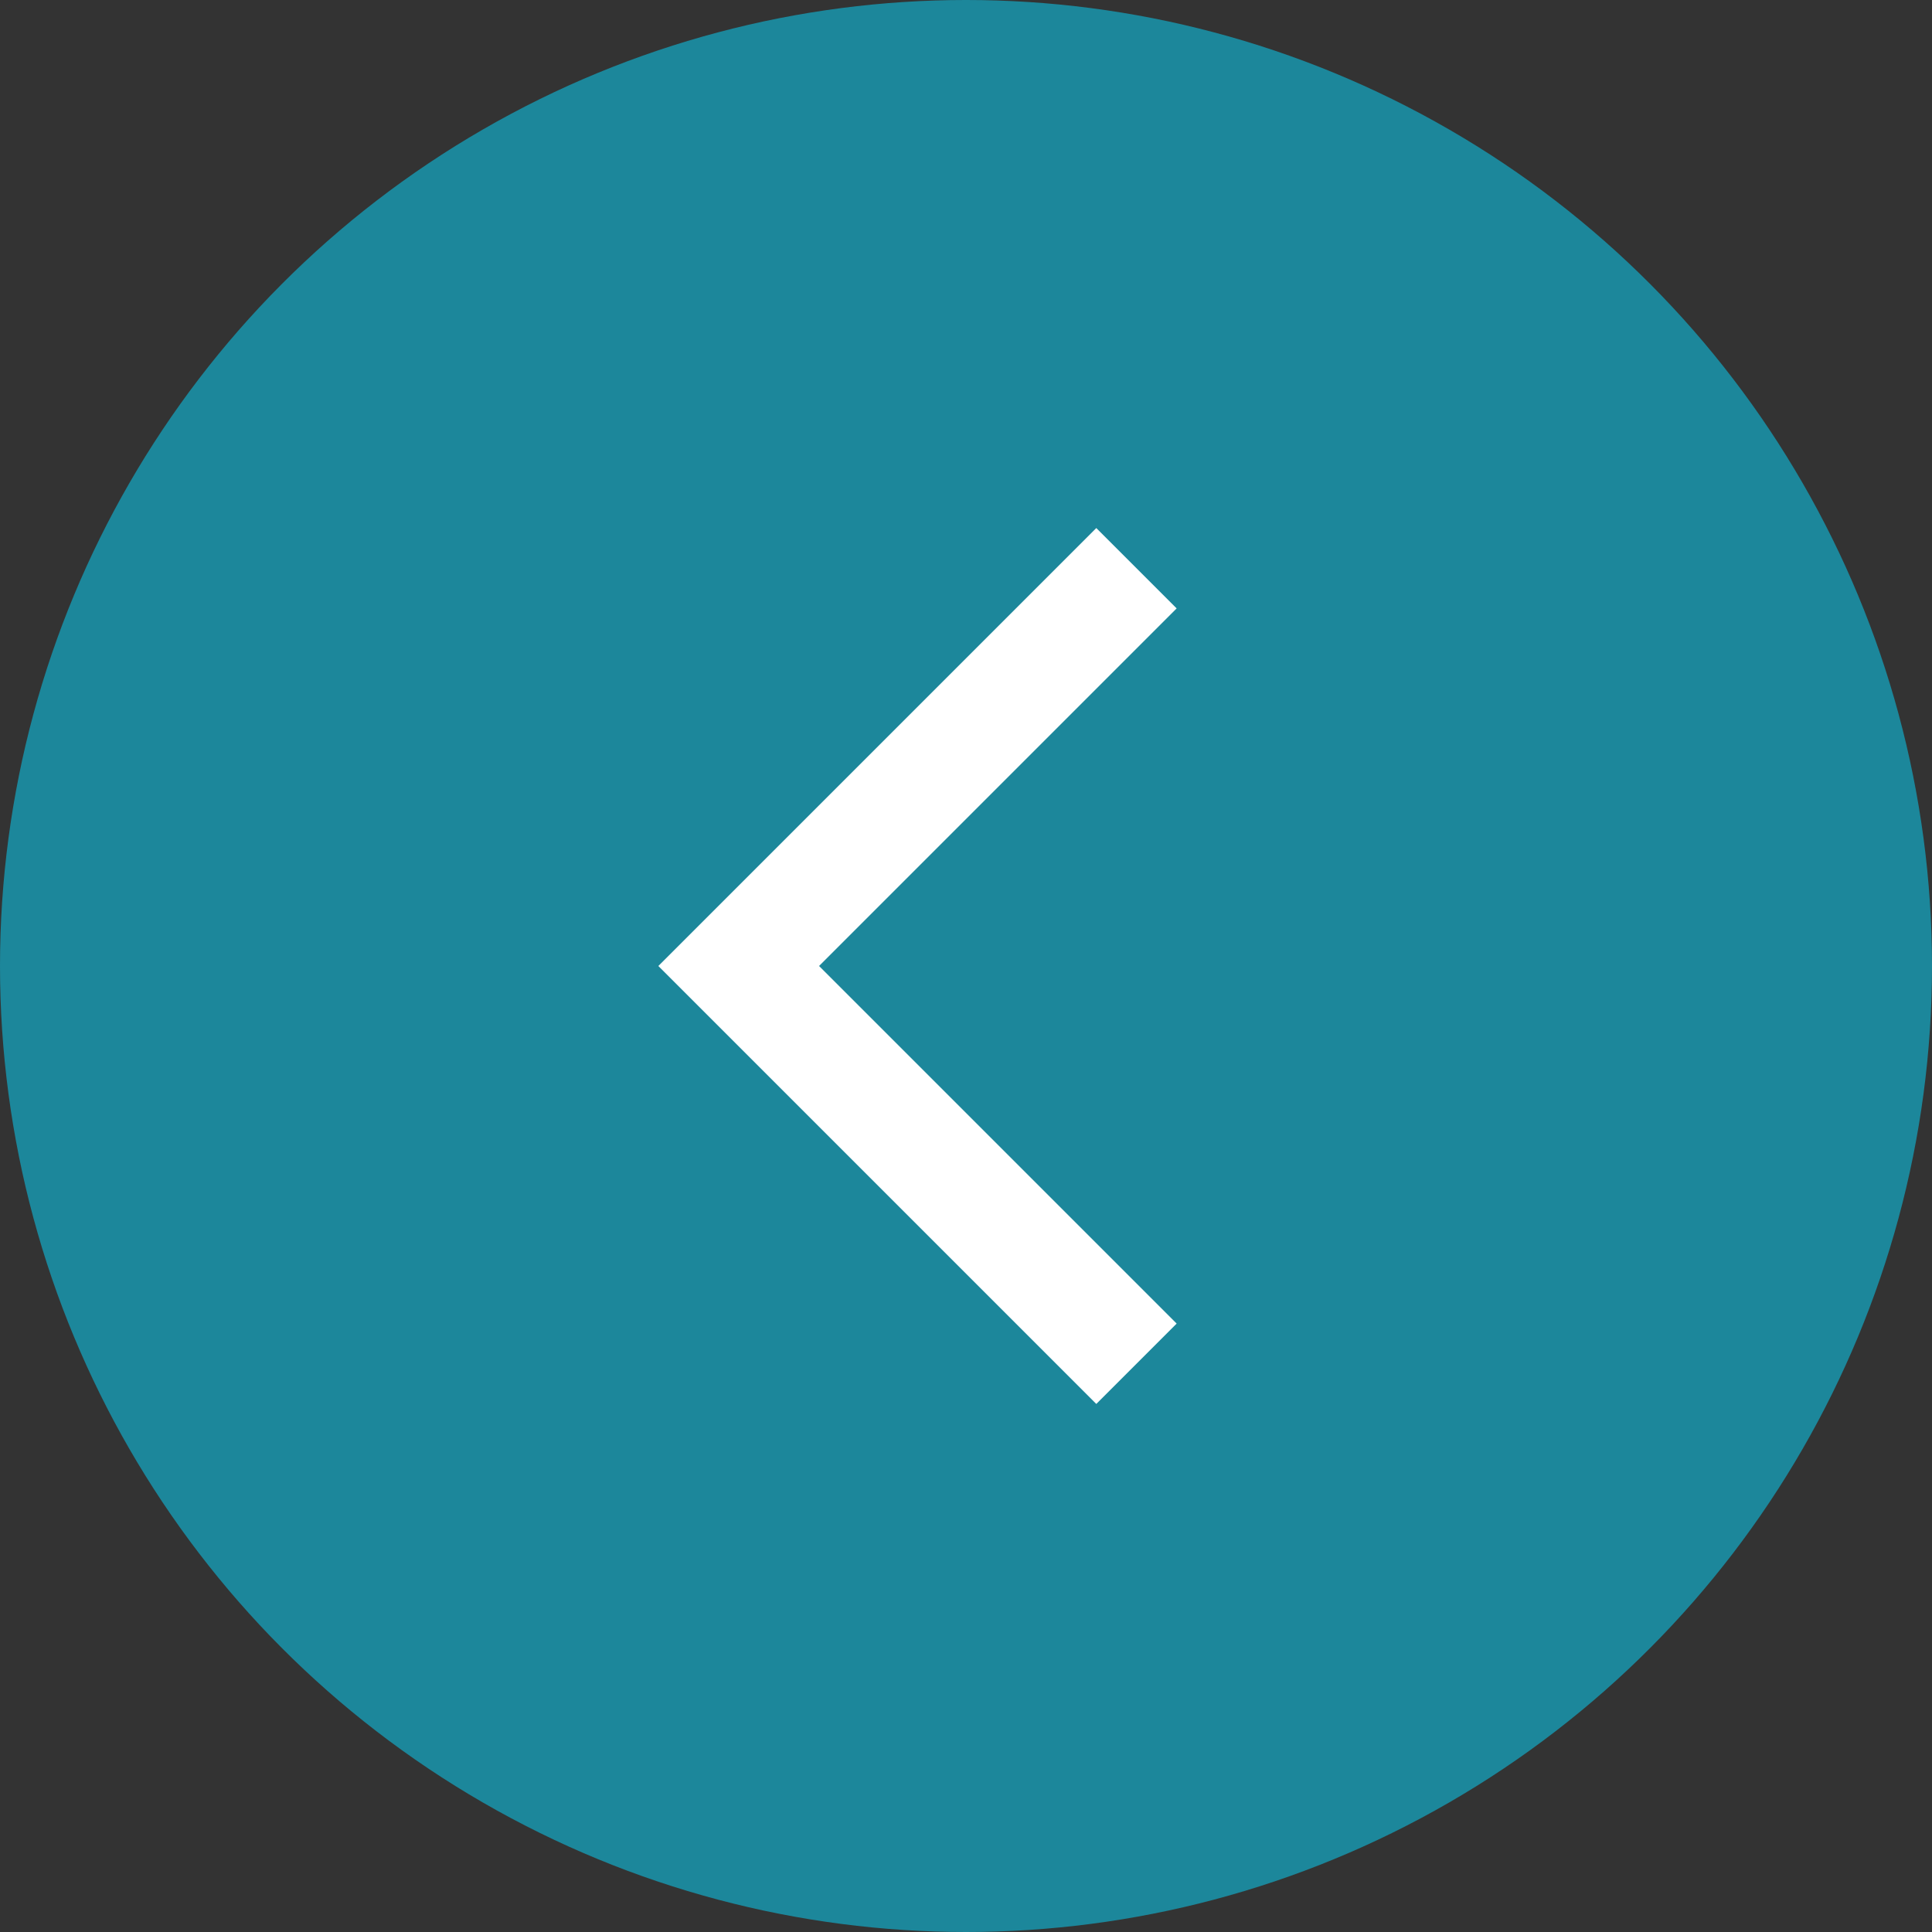
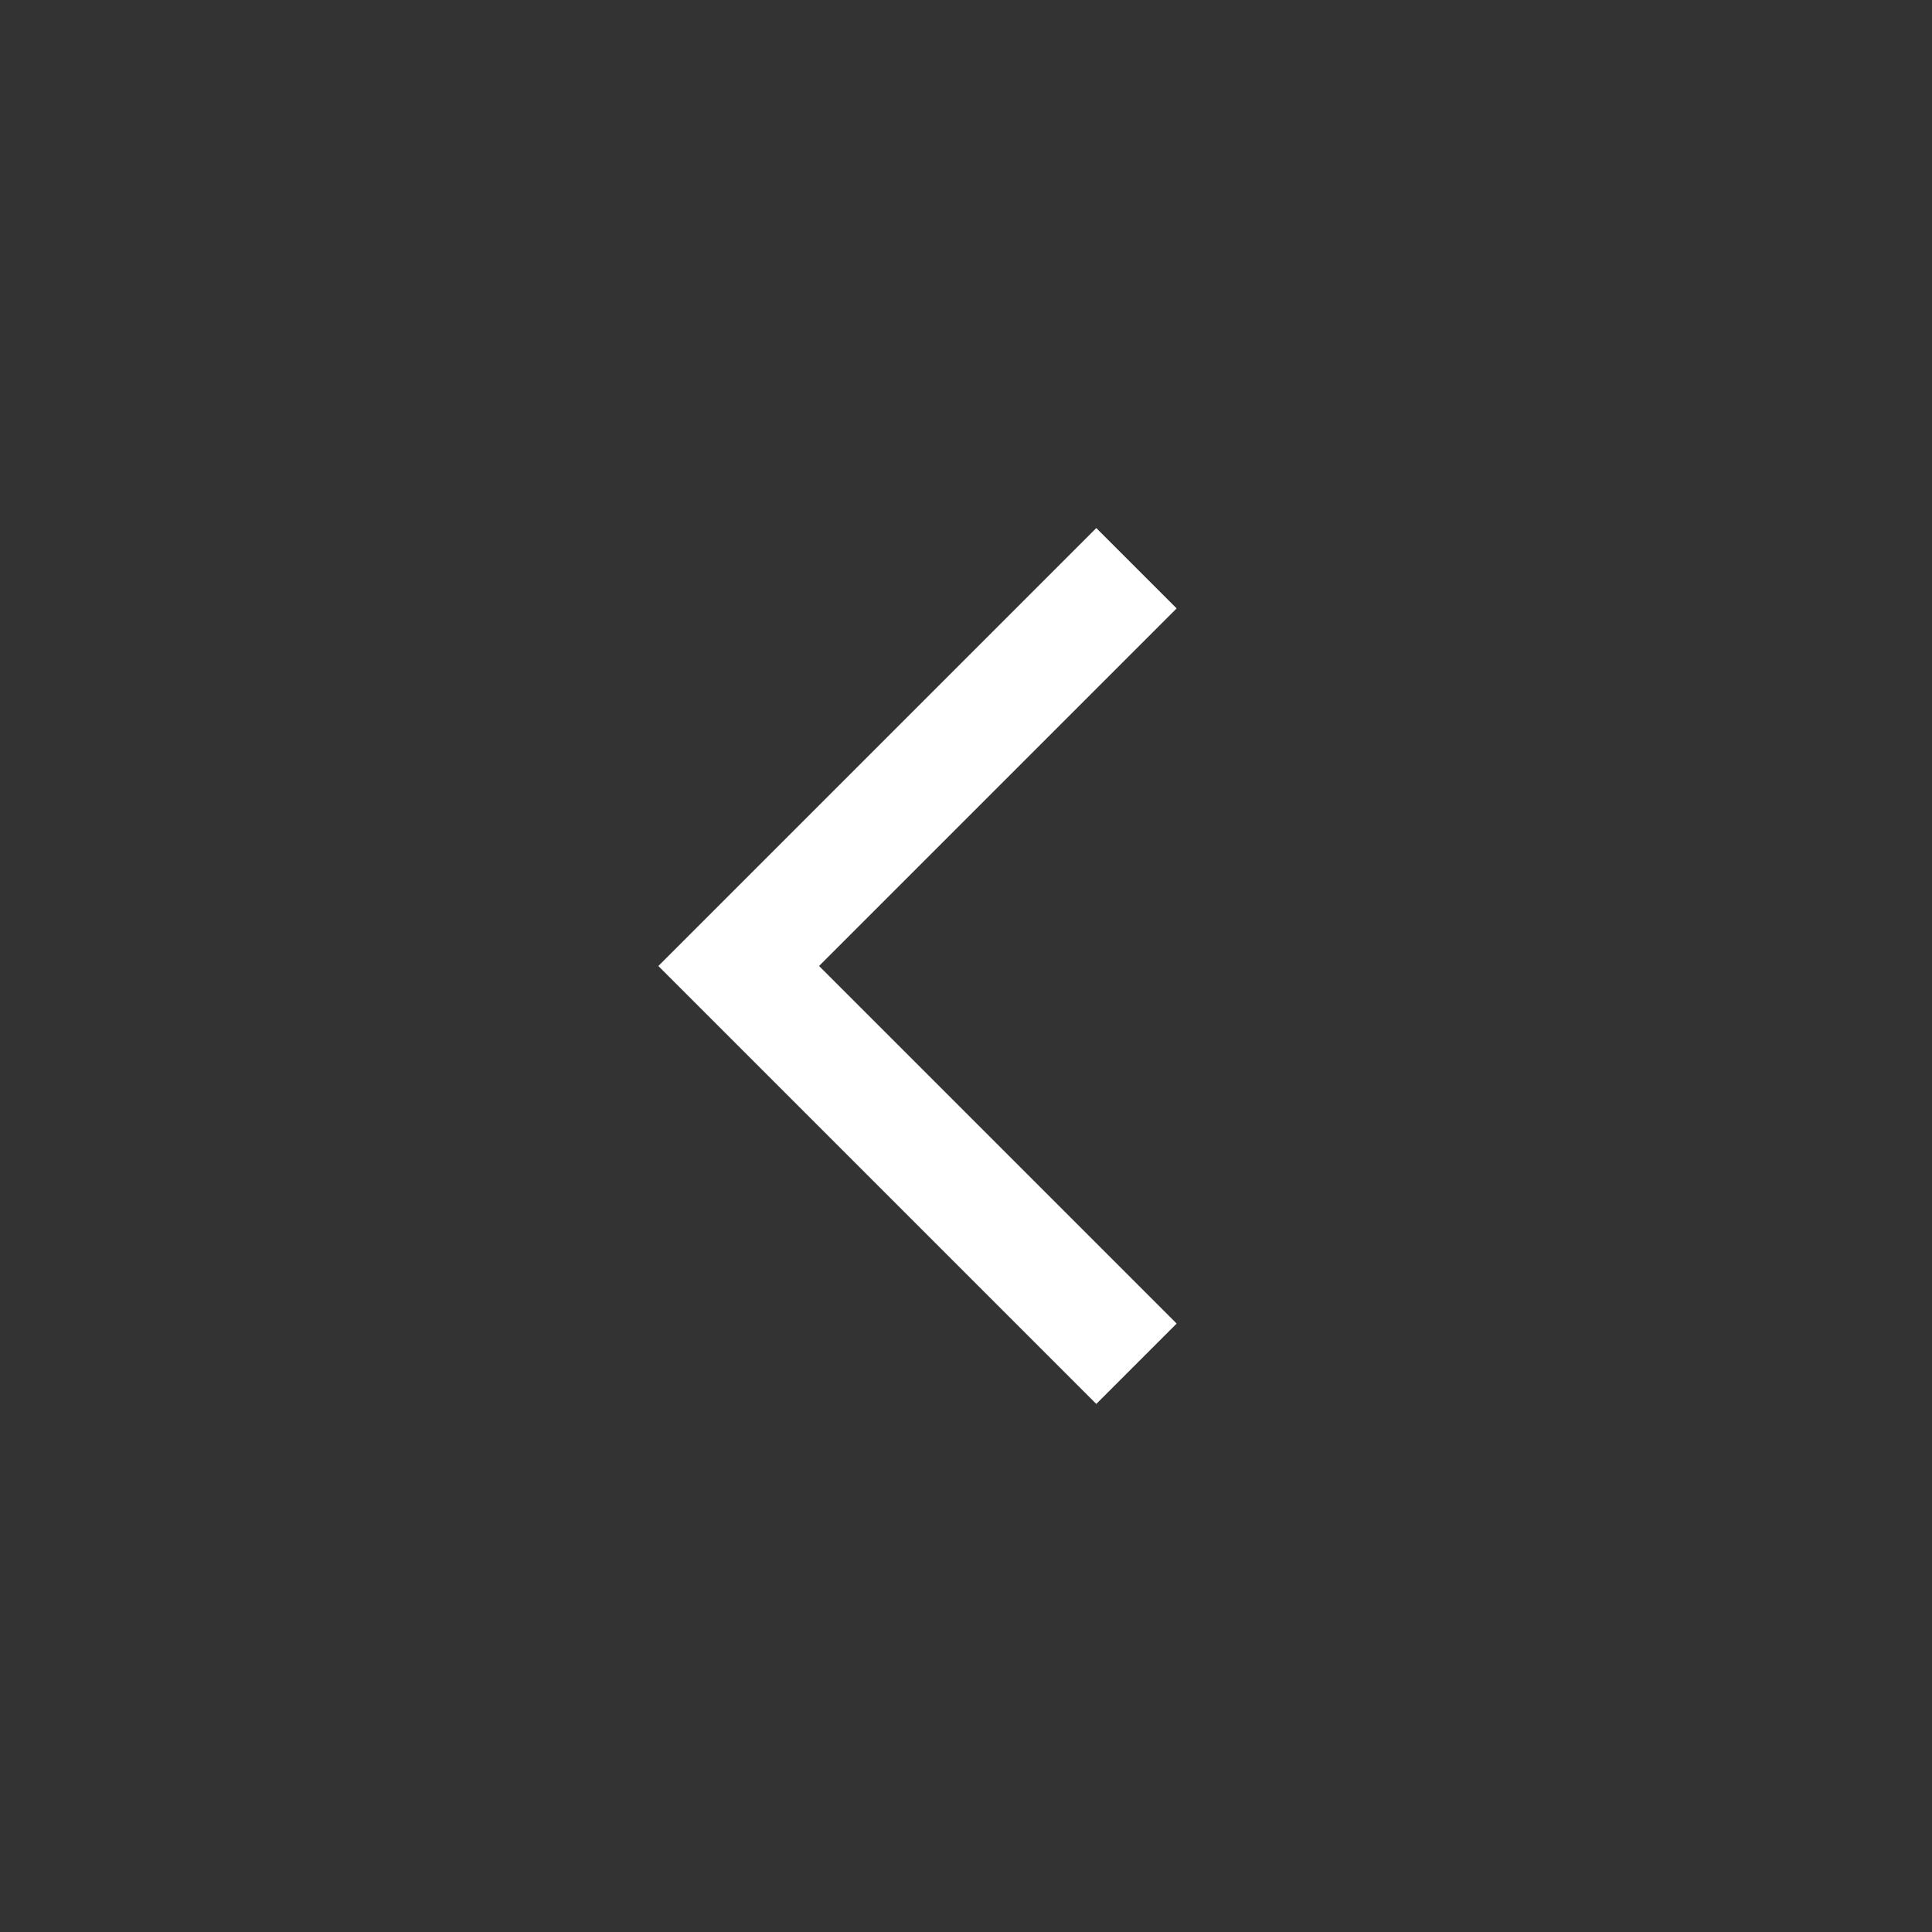
<svg xmlns="http://www.w3.org/2000/svg" width="34" height="34" viewBox="0 0 34 34" fill="none">
  <rect x="0" y="0" width="34" height="34" fill="#333333" stroke="none" />
-   <circle cx="17" cy="17" r="17" fill="#1C879B" />
  <path d="M20 24L13 17L20 10" stroke="white" stroke-width="2" />
</svg>